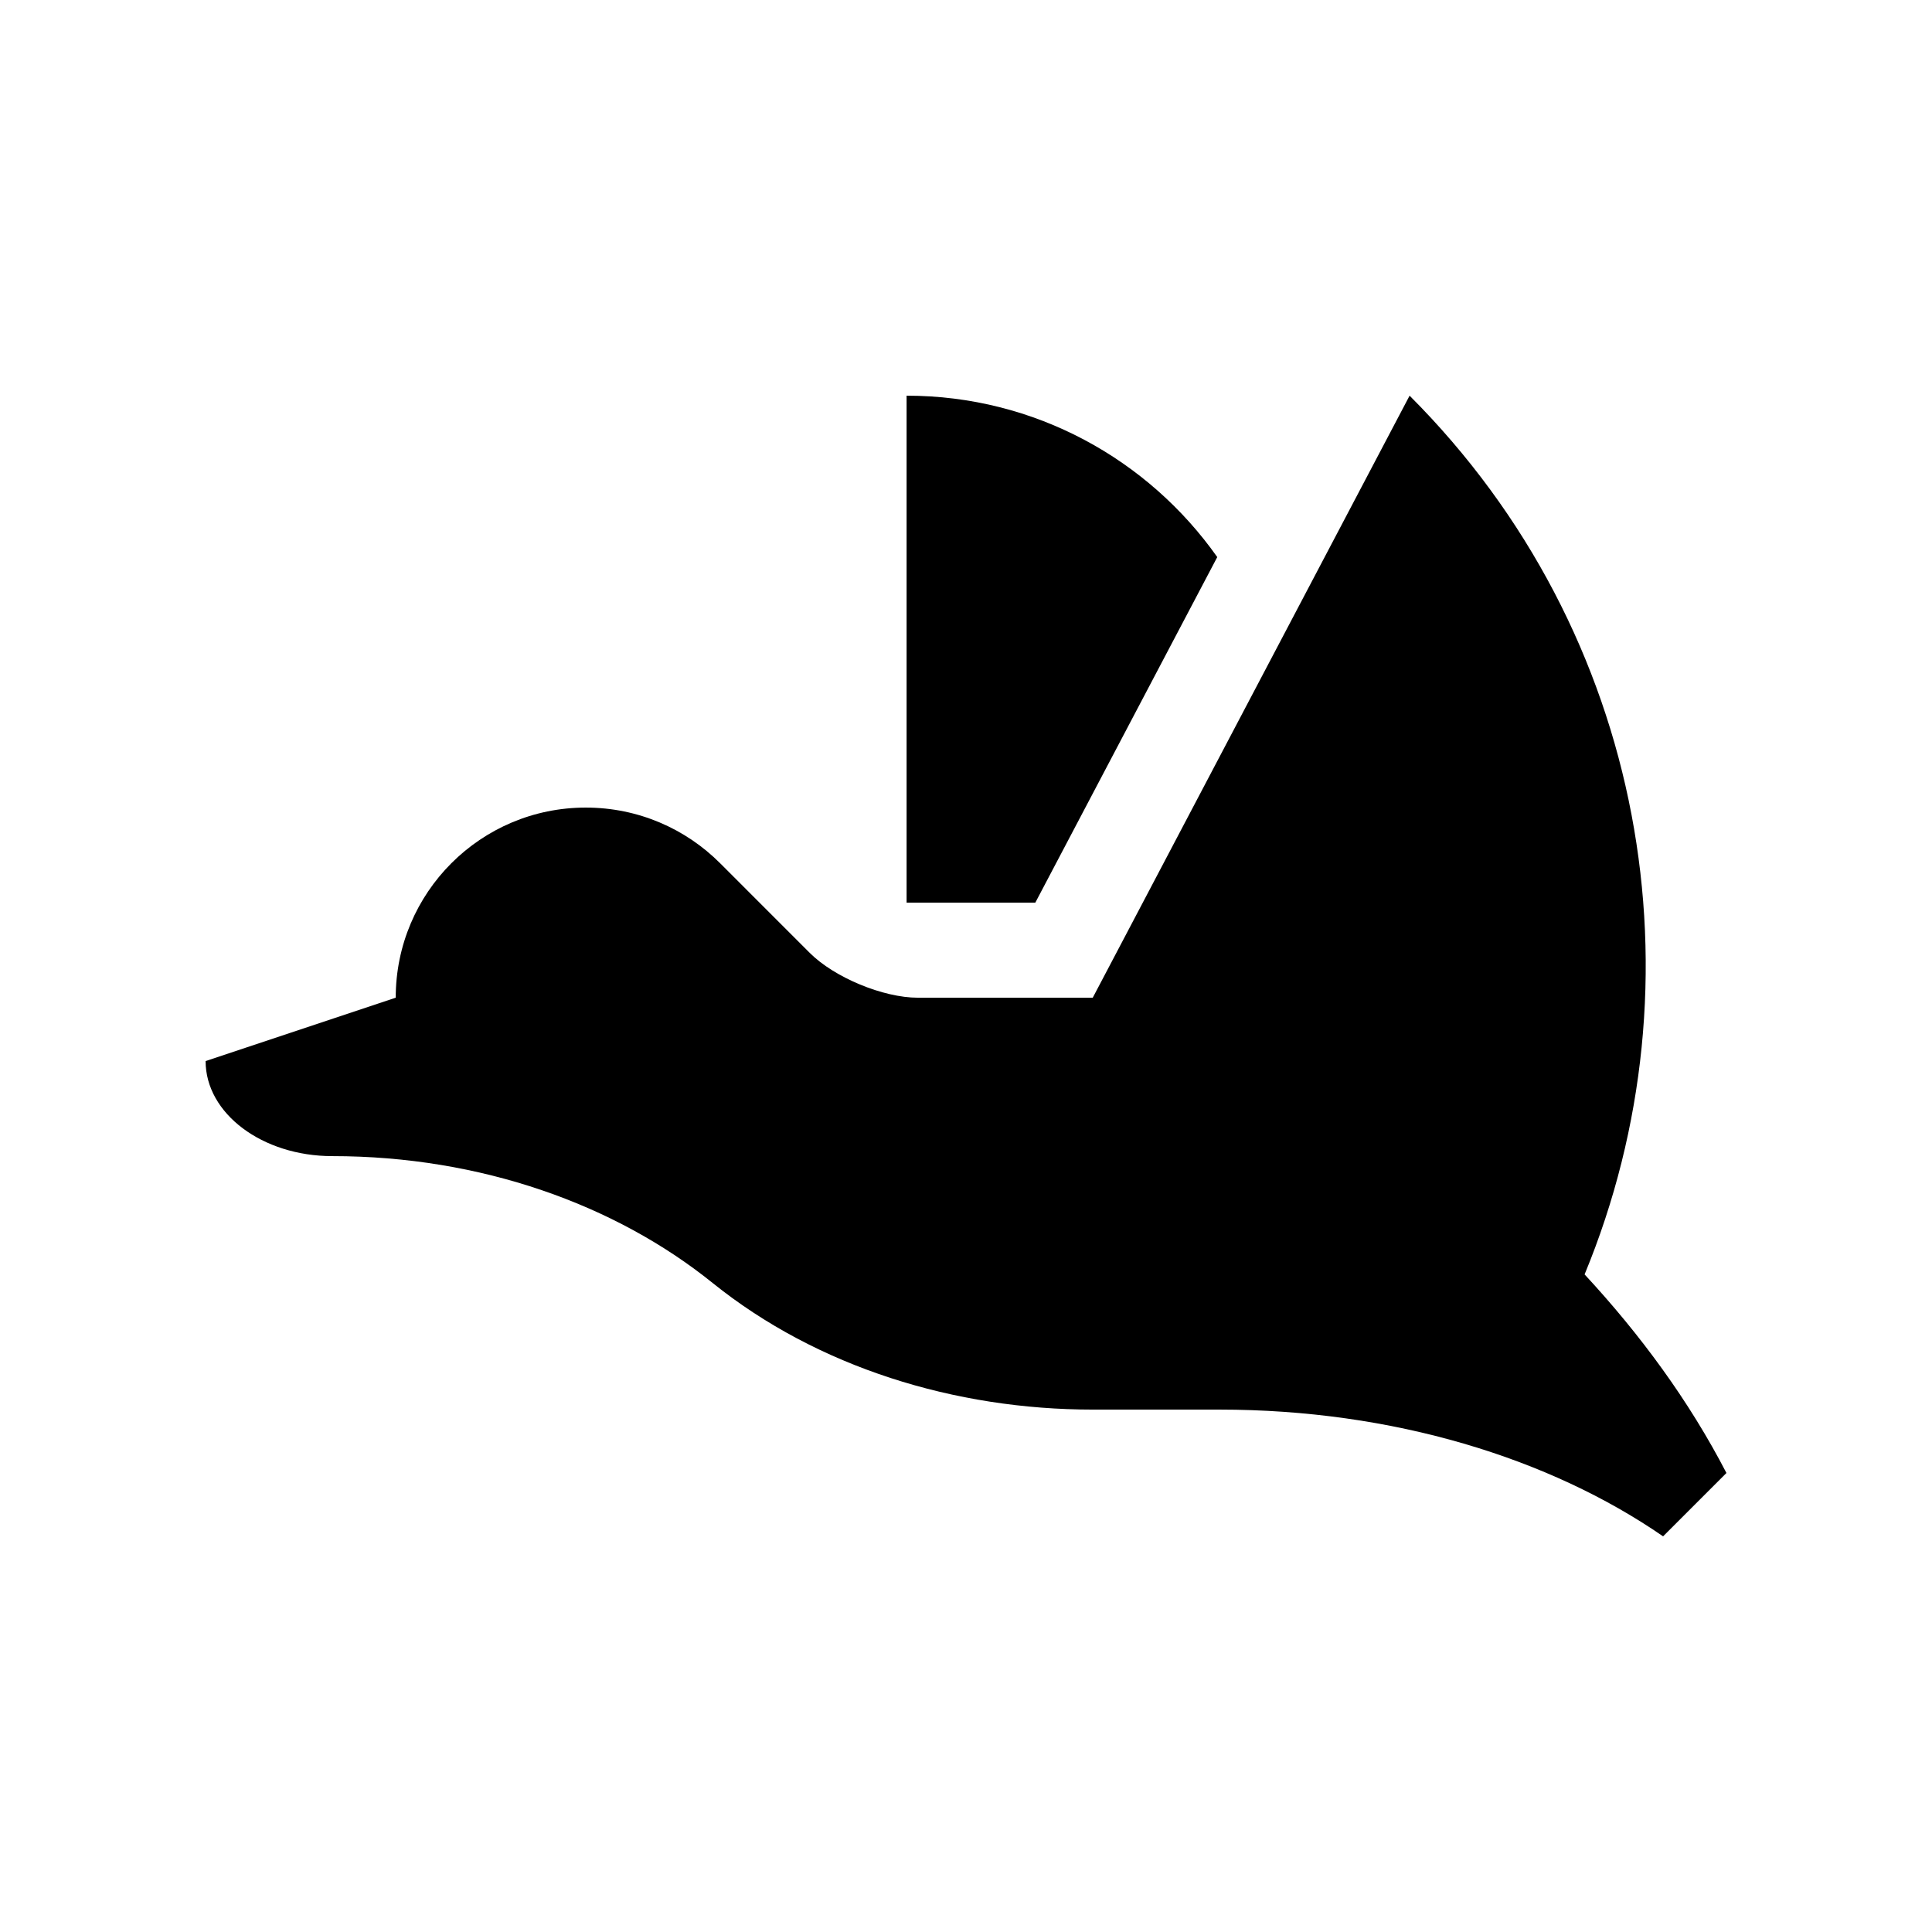
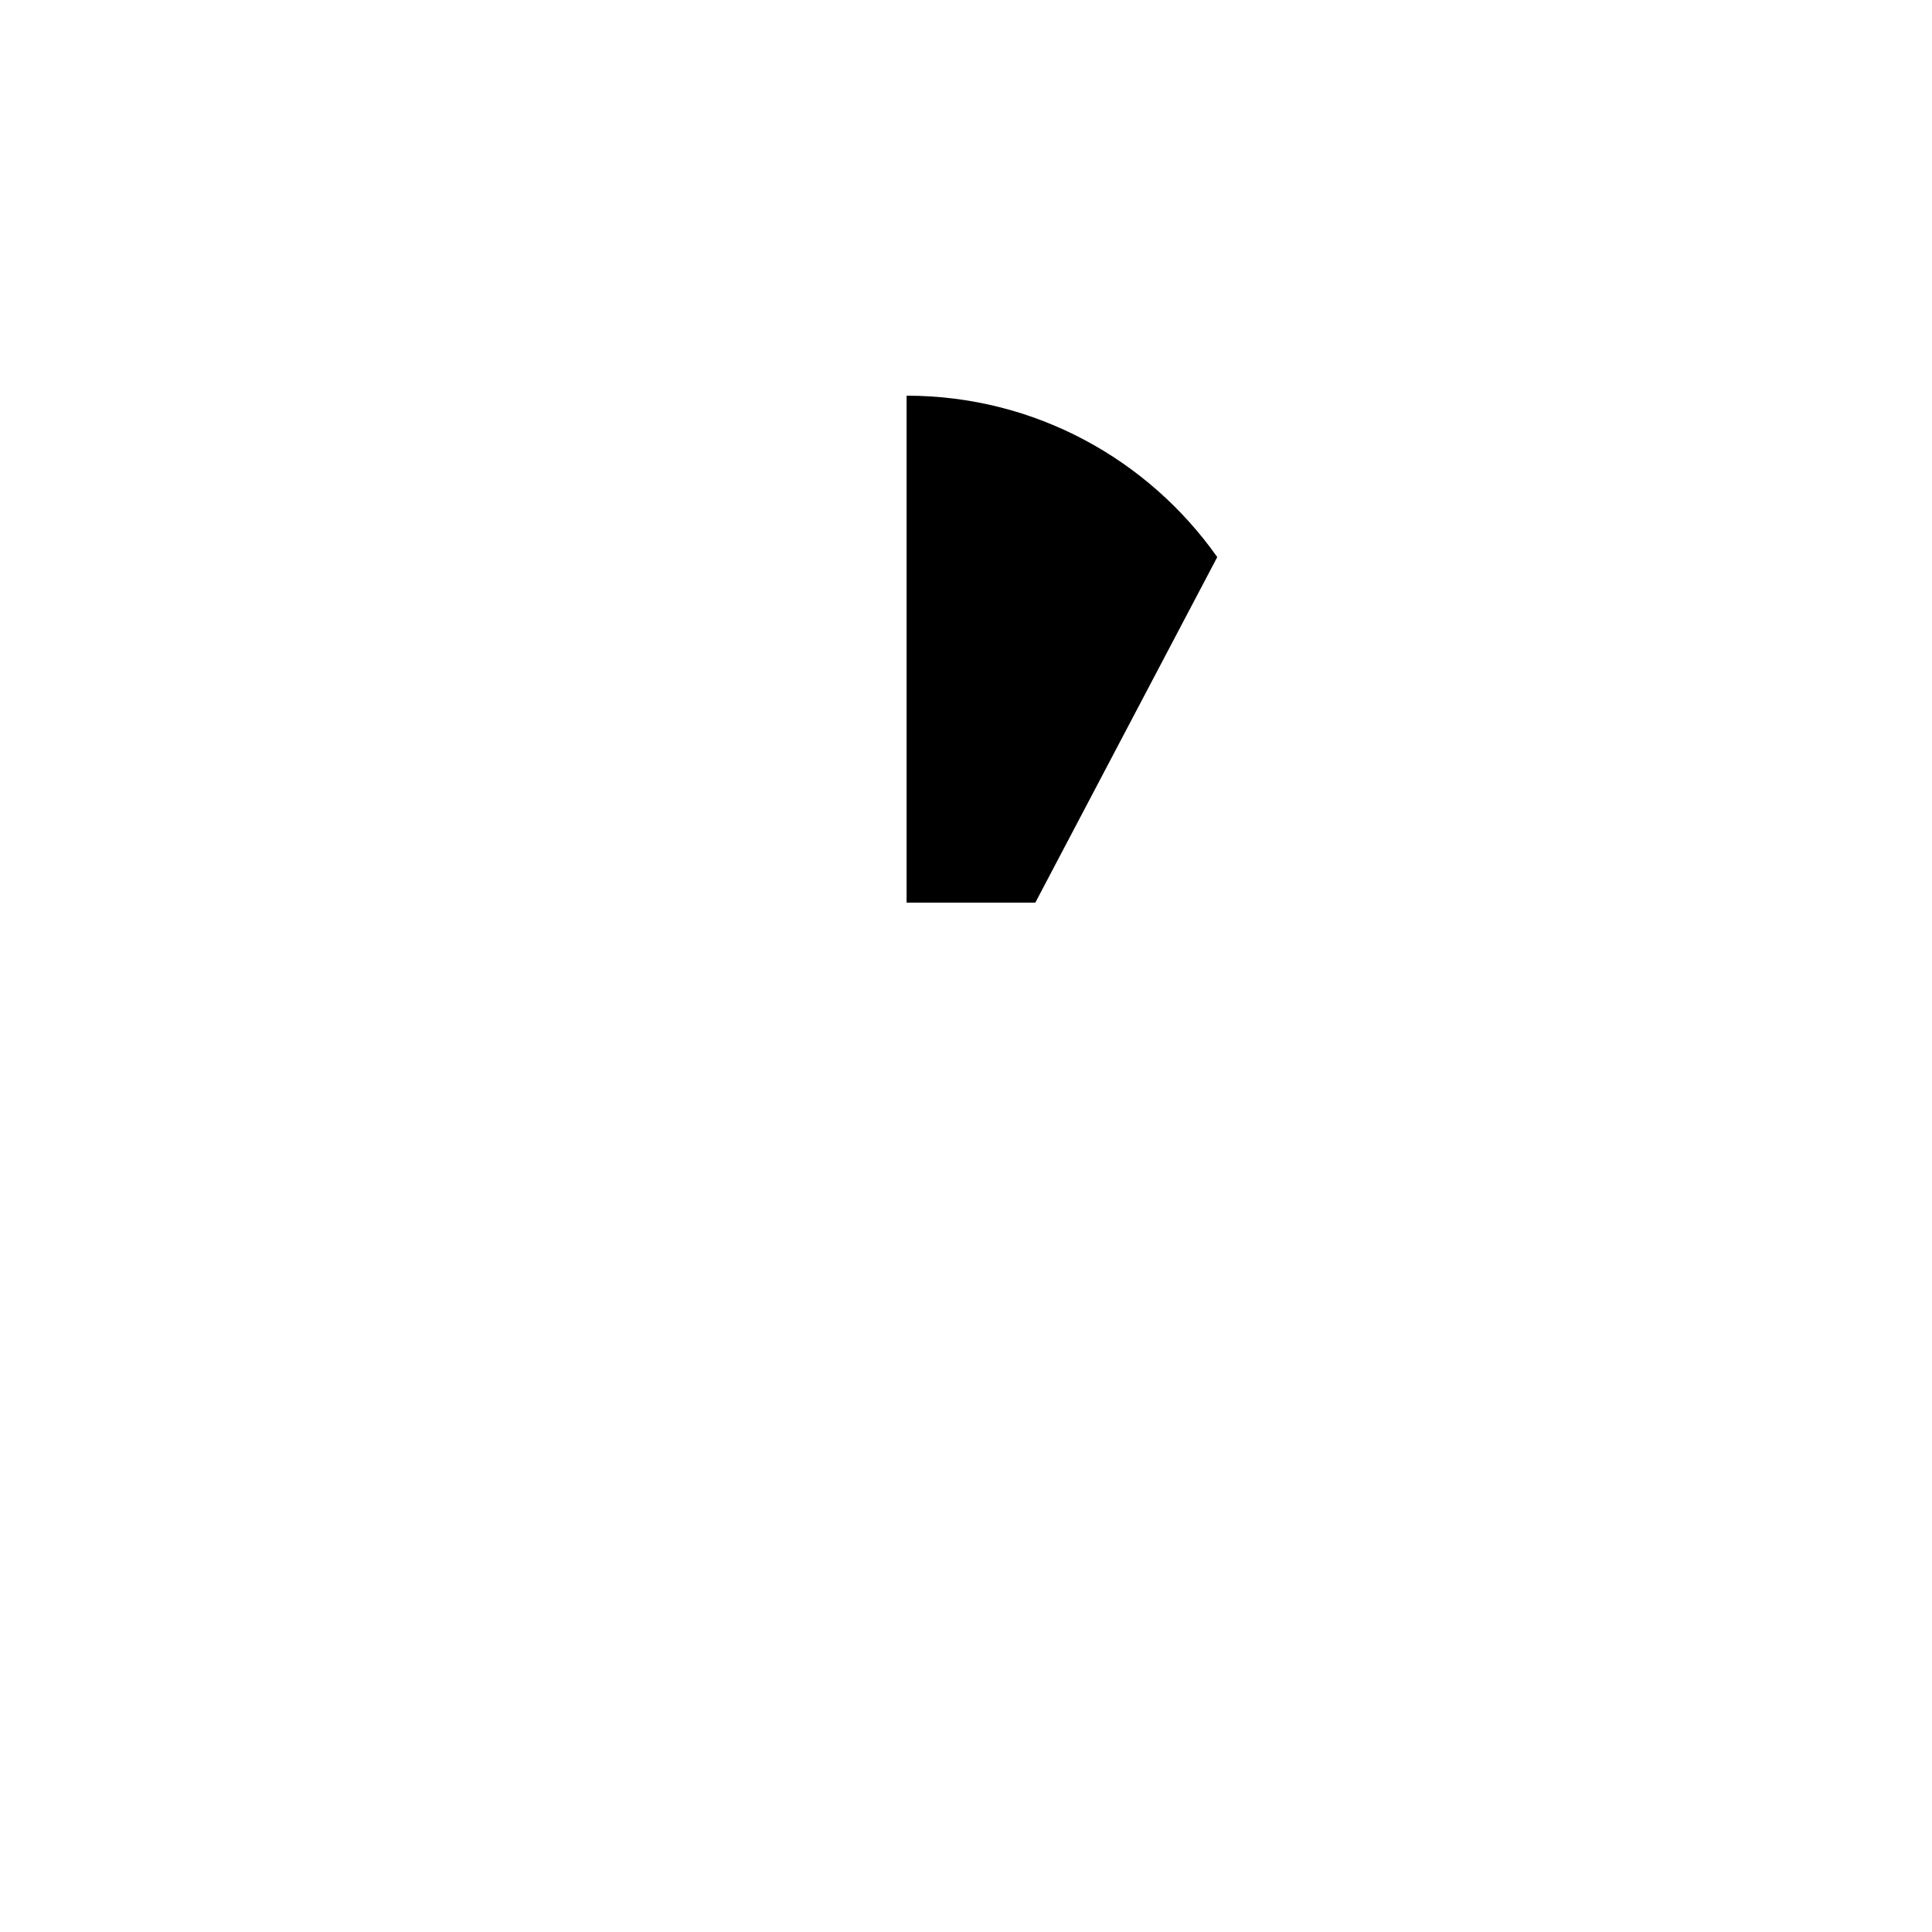
<svg xmlns="http://www.w3.org/2000/svg" fill="#000000" width="800px" height="800px" version="1.1" viewBox="144 144 512 512">
  <g>
-     <path d="m433.59 408.4 83.965-159.54c62.961 62.961 78.398 155.41 46.379 232.87 14.797 15.977 27.648 33.441 37.59 52.629l-16.789 16.789c-30.082-20.762-71.637-33.59-117.56-33.59h-33.582c-36.457 0-72.957-11.184-100.77-33.582-25.781-20.762-61.41-33.59-100.75-33.59-18.551 0-33.586-11.281-33.586-25.191l50.383-16.793c0-27.852 22.539-50.383 50.367-50.383 13.914 0 26.504 5.629 35.613 14.762l23.746 23.75c6.531 6.523 19.441 11.875 28.656 11.875l46.344 0.004z" />
    <path d="m418.37 383.21 48.215-91.578c-18.254-25.852-48.281-42.773-82.328-42.773v134.35z" />
  </g>
</svg>